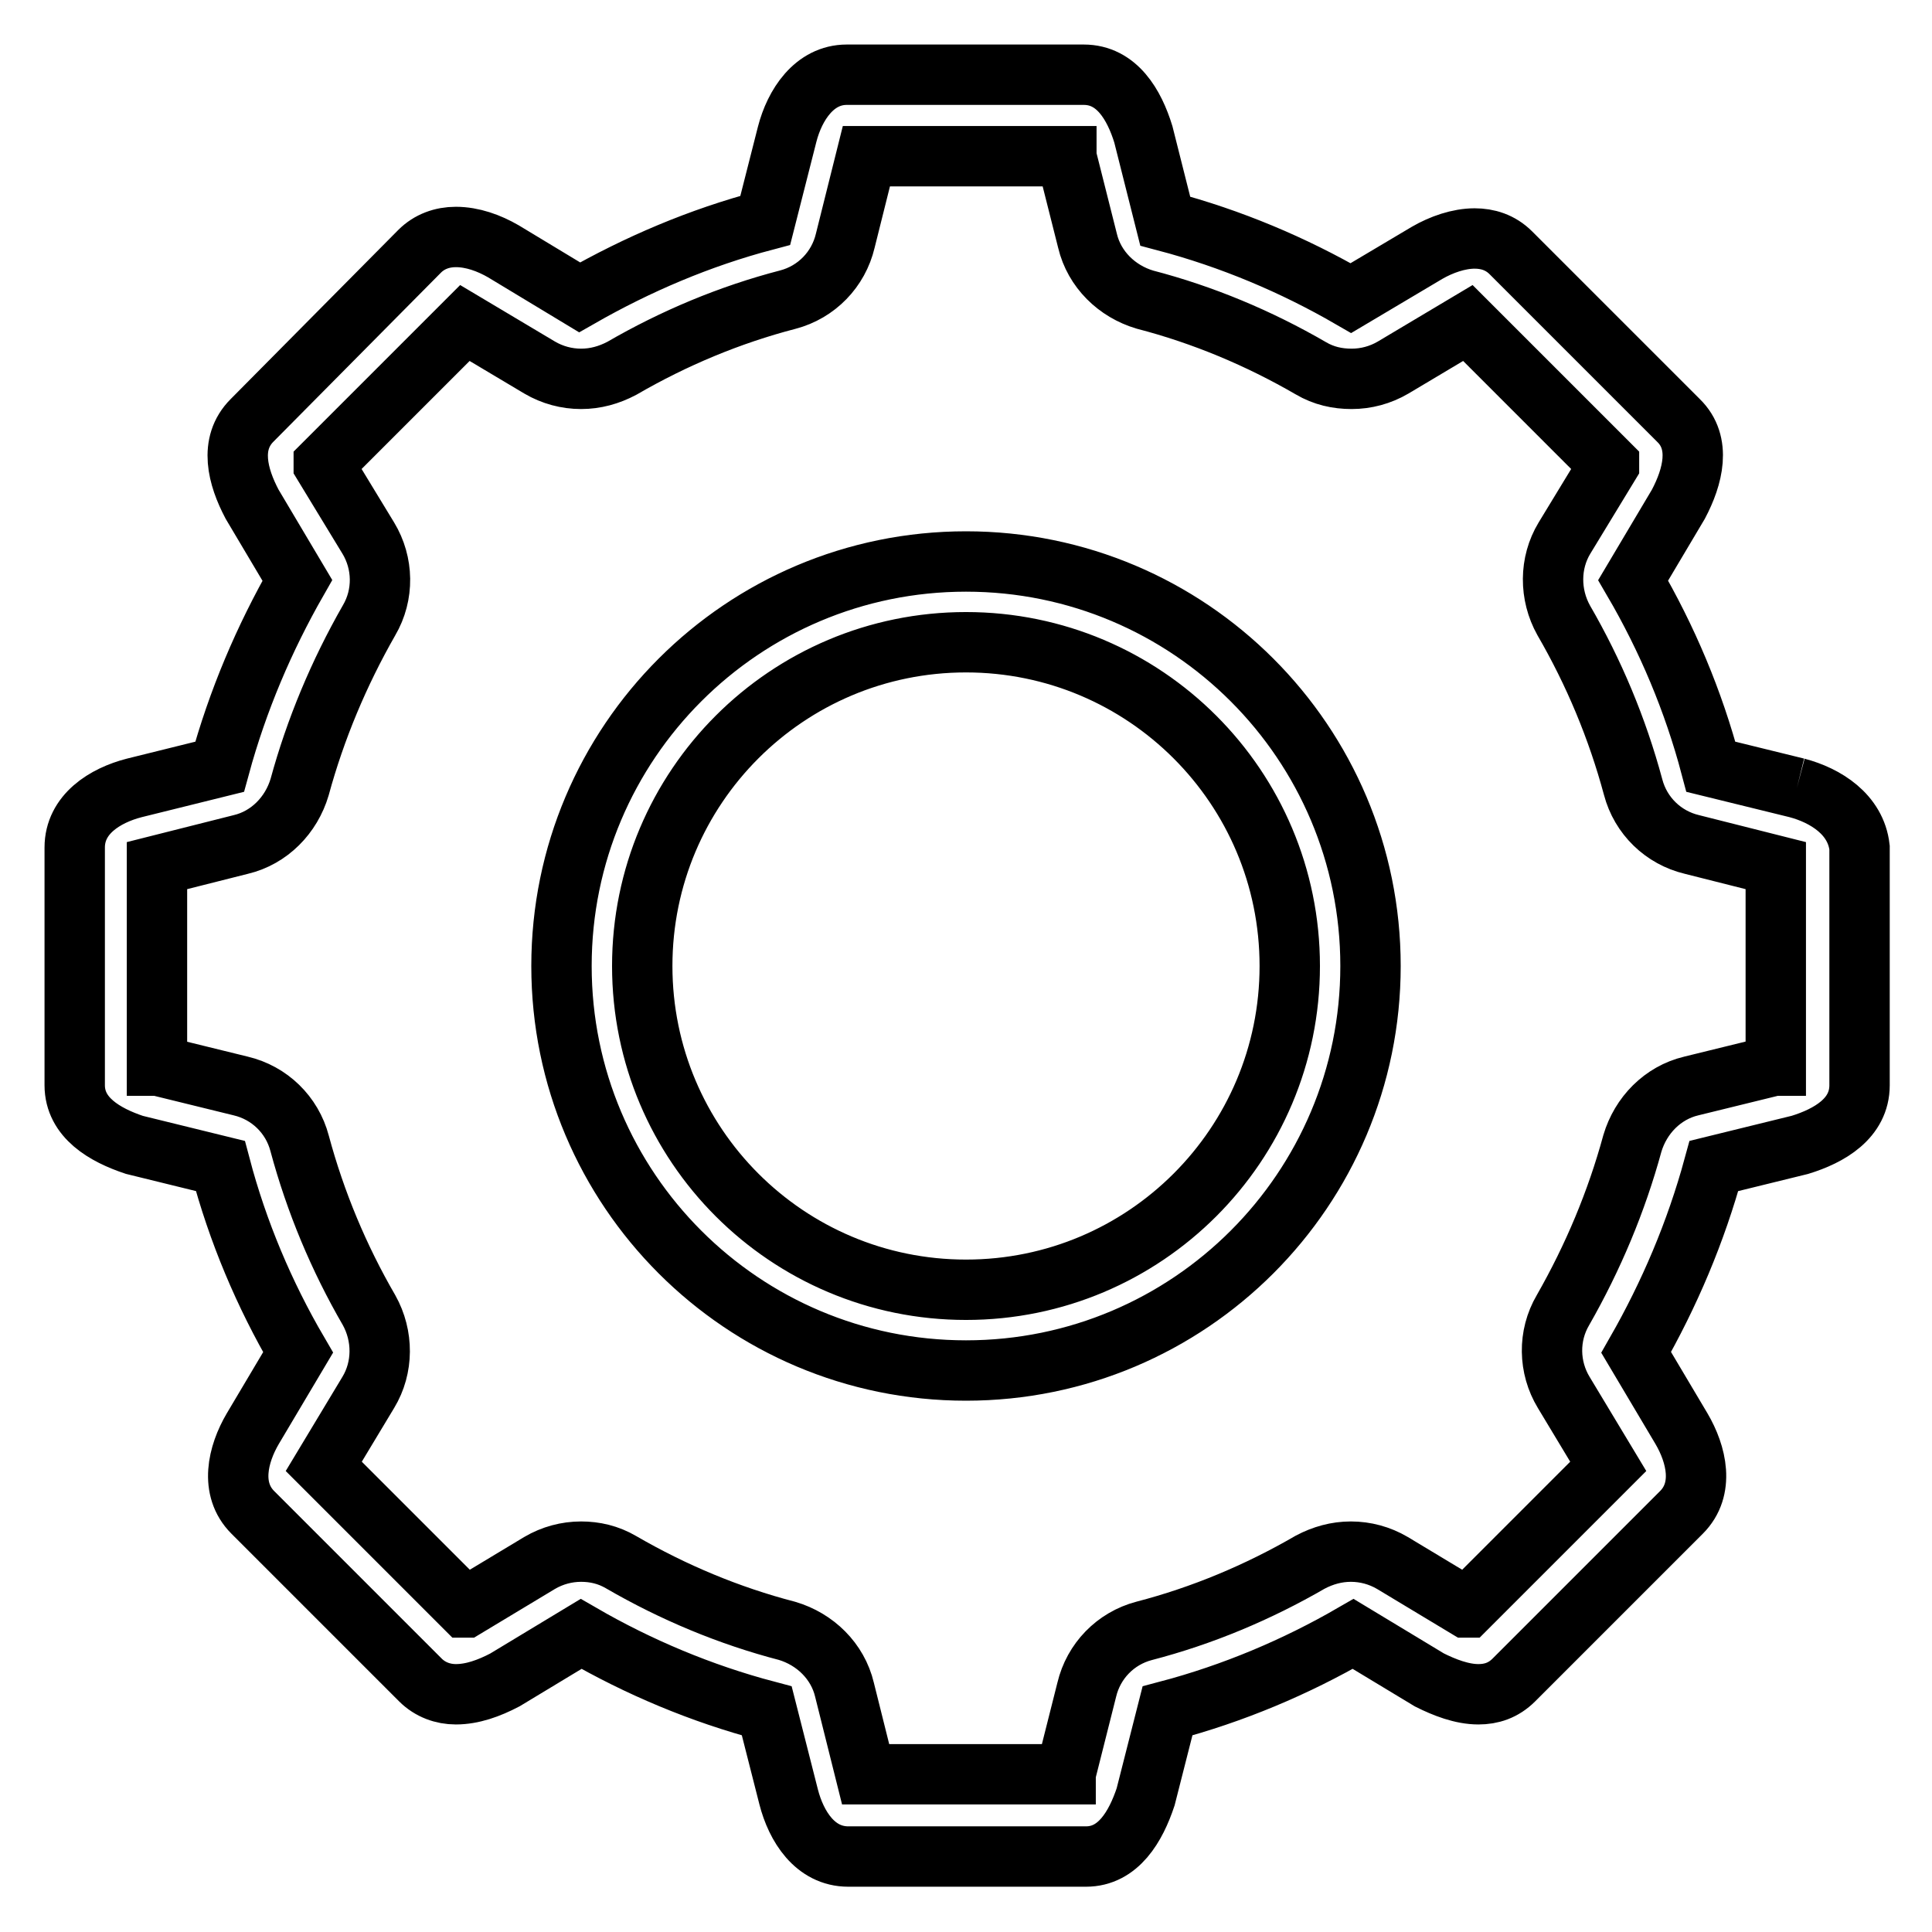
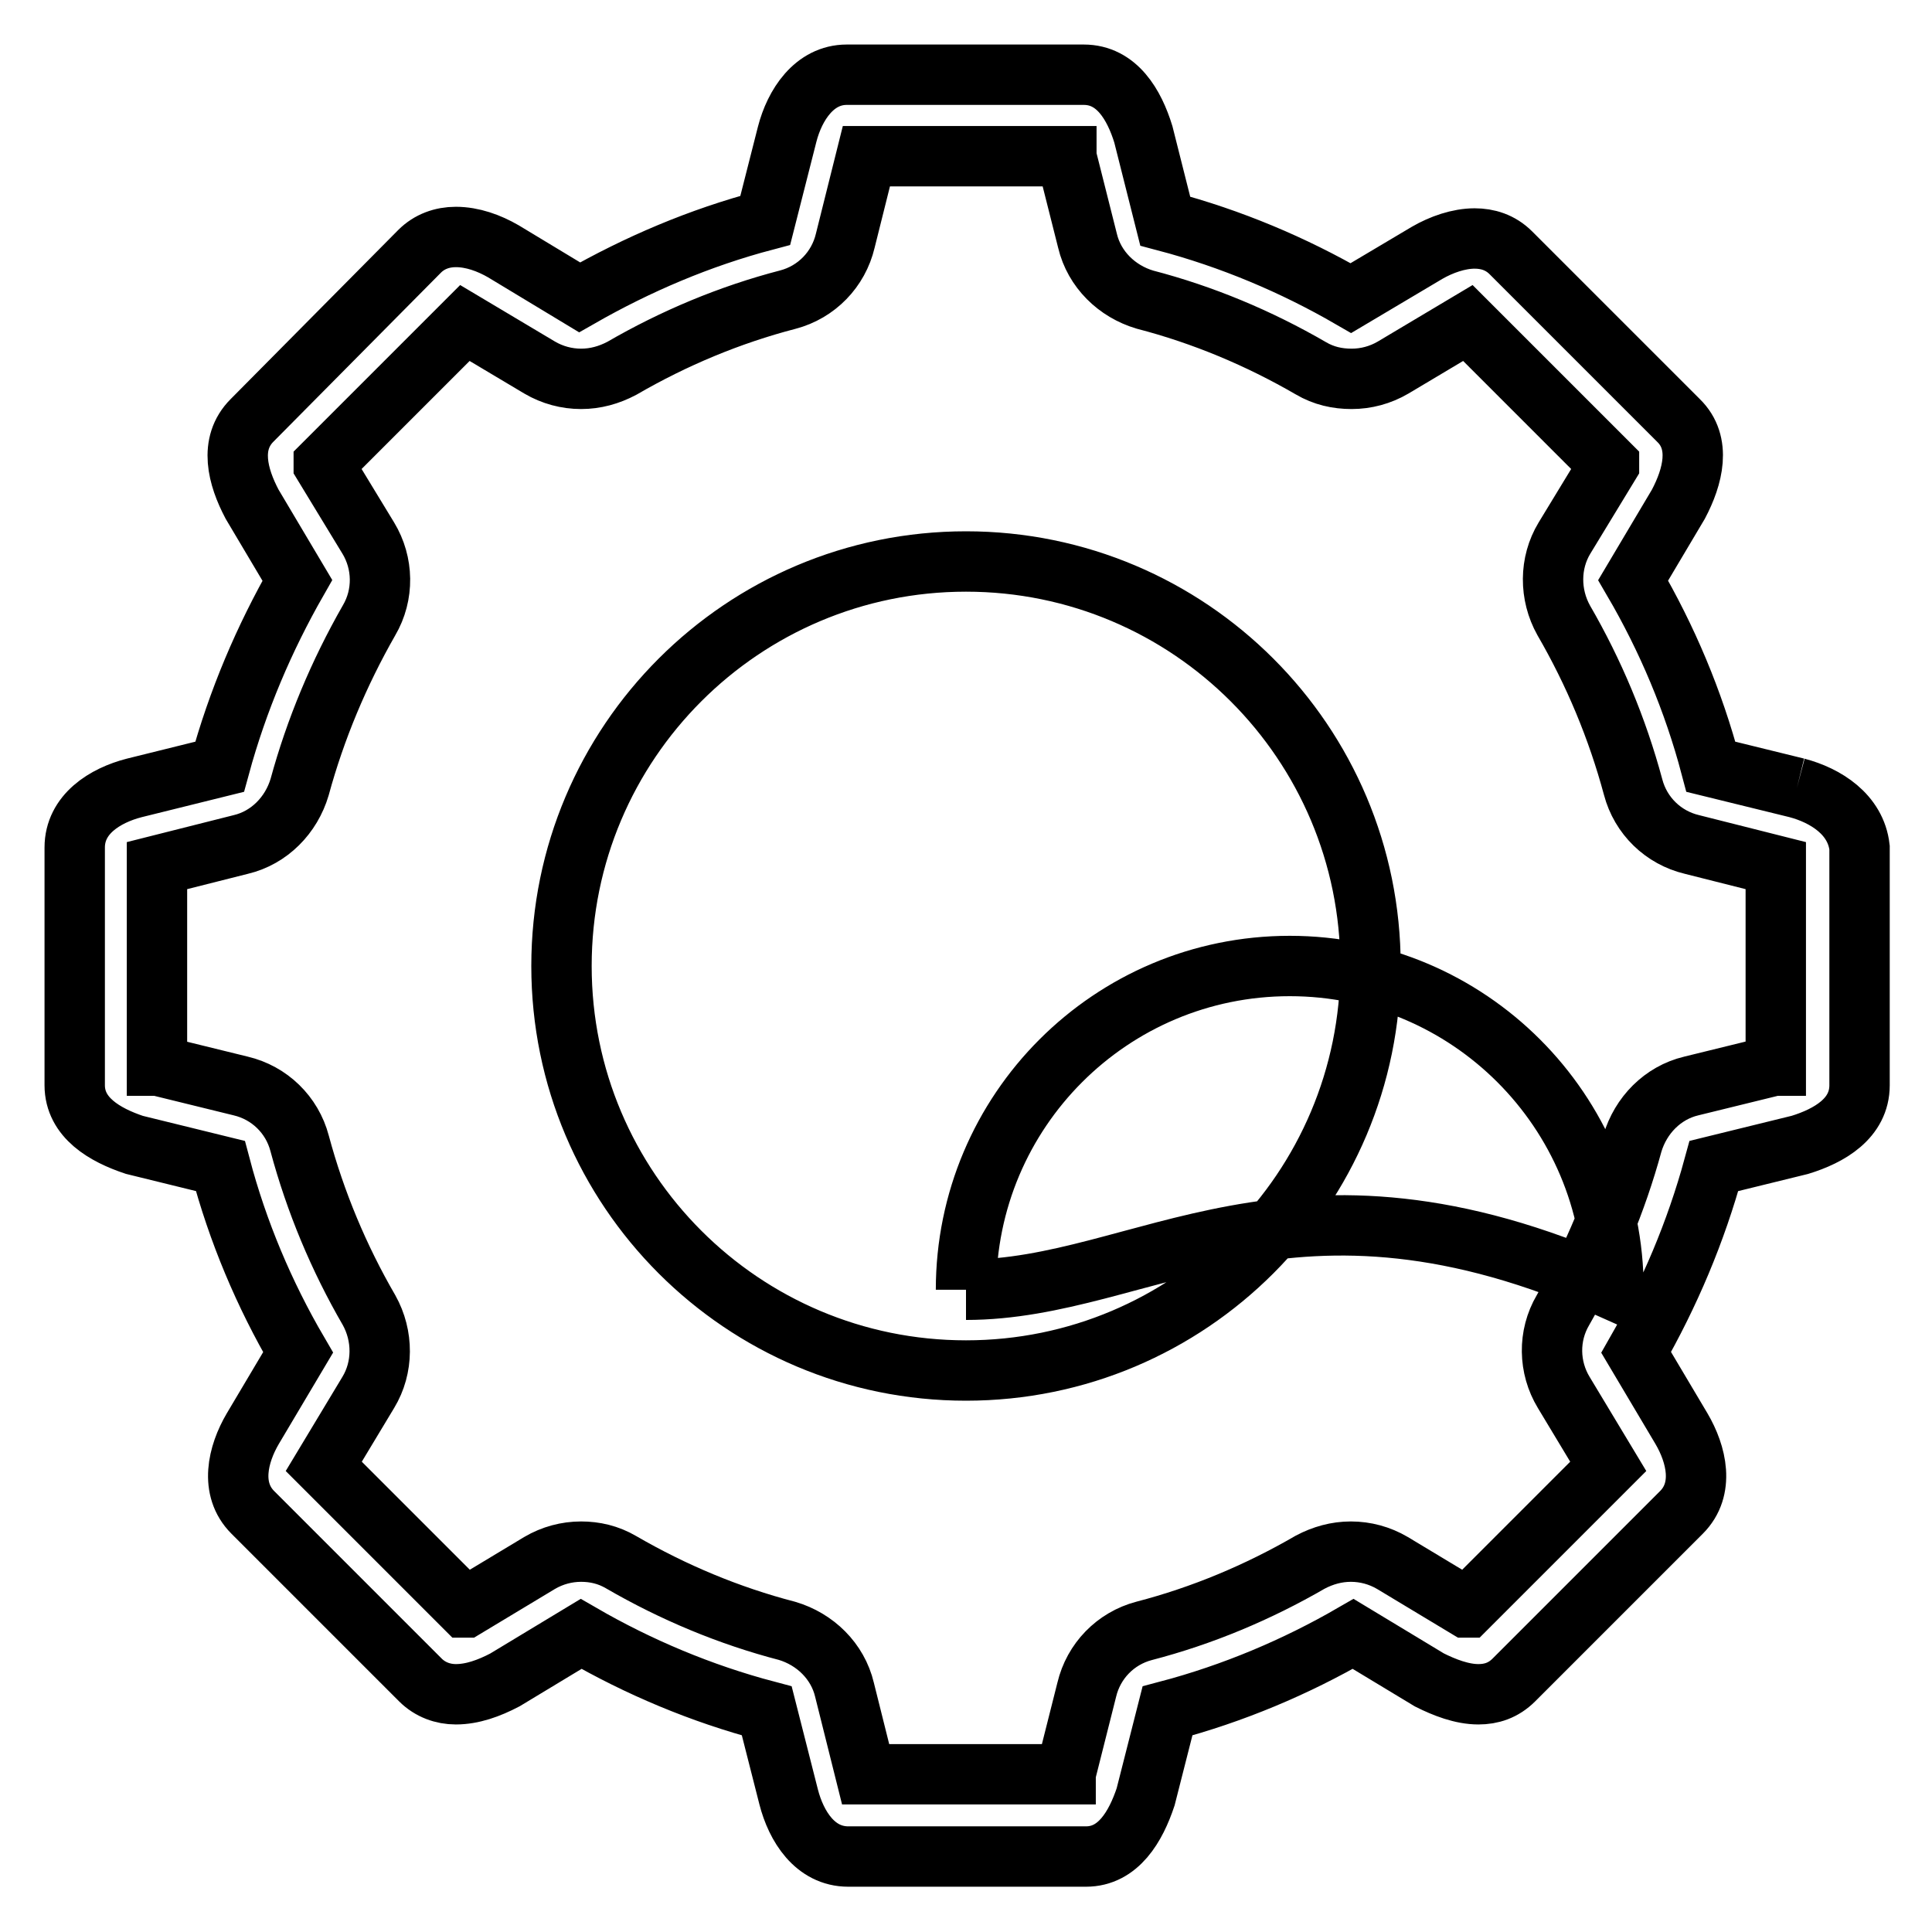
<svg xmlns="http://www.w3.org/2000/svg" version="1.1" x="0px" y="0px" viewBox="0 0 256 256" enable-background="new 0 0 256 256" xml:space="preserve">
  <g>
    <g>
-       <path stroke-width="8" fill-opacity="0" stroke="#000000" d="M238.1,104.4l-11.4-2.8c-2.3-8.7-5.8-17-10.3-24.7l6-10.1c1.9-3.6,3.1-8.1,0-11.1l-22.2-22.2c-1.4-1.4-3.1-1.9-4.8-1.9c-2.1,0-4.4,0.8-6.3,1.9L179,39.5c-7.6-4.4-15.9-7.9-24.6-10.2l-2.9-11.5c-1.2-3.9-3.5-7.9-7.9-7.9h-31.4c-4.3,0-6.9,4-7.9,7.9l-2.9,11.4c-8.7,2.3-16.9,5.8-24.6,10.2l-10.1-6.1c-1.9-1.1-4.1-1.9-6.3-1.9c-1.8,0-3.5,0.6-4.8,1.9L33.4,55.7c-3.1,3.1-1.9,7.5,0,11.1l6,10.1c-4.4,7.7-7.9,15.9-10.3,24.7l-11.3,2.8c-3.9,1-7.9,3.5-7.9,7.9v31.5c0,4.3,4,6.6,7.9,7.9l11.4,2.8c2.3,8.7,5.8,17,10.3,24.7l-6,10.1c-2,3.4-3.1,8,0,11.1l22.2,22.2c1.3,1.3,3,1.9,4.7,1.9c2.2,0,4.4-0.8,6.5-1.9l10.1-6.1c7.6,4.4,15.9,7.9,24.6,10.2l2.9,11.4c1,3.9,3.5,7.9,7.9,7.9h31.5c4.3,0,6.6-4,7.9-7.9l2.9-11.4c8.7-2.3,17-5.8,24.6-10.2l10.1,6.1c2,1,4.3,1.9,6.5,1.9c1.7,0,3.3-0.5,4.7-1.9l22.2-22.2c3.1-3.1,2-7.7,0-11.1l-6-10.1c4.4-7.7,7.9-15.9,10.3-24.7l11.4-2.8c3.9-1.2,7.9-3.5,7.9-7.9v-31.5C245.9,107.9,241.9,105.4,238.1,104.4 M235.2,141.2c0,0-0.1,0-0.1,0l-11,2.7c-3.8,0.9-6.7,3.9-7.8,7.6c-2.1,7.7-5.2,15.1-9.2,22.1c-2,3.4-1.9,7.6,0.1,10.9l5.9,9.8l-18.7,18.7c0,0-0.1,0-0.1,0l-9.8-5.9c-1.7-1-3.6-1.5-5.5-1.5c-1.9,0-3.7,0.5-5.4,1.4c-6.9,4-14.3,7.1-22,9.1c-3.8,1-6.7,4-7.6,7.8l-2.8,11.1c0,0,0,0.1,0,0.1h-26.5l-2.8-11.2c-0.9-3.8-3.9-6.7-7.6-7.8c-7.7-2-15.1-5.1-22-9.1c-1.7-1-3.5-1.4-5.3-1.4c-1.9,0-3.8,0.5-5.5,1.5l-9.8,5.9c0,0-0.1,0-0.1,0l-18.7-18.7l5.9-9.8c2-3.3,2-7.5,0.1-10.9c-4-6.9-7.1-14.3-9.2-22.1c-1-3.8-4-6.7-7.8-7.6l-11-2.7c0,0-0.1,0-0.1,0v-26.5l11.1-2.8c3.8-0.9,6.7-3.9,7.8-7.6c2.1-7.7,5.2-15.1,9.2-22.1c2-3.4,1.9-7.6-0.1-10.9l-5.9-9.7c0,0,0-0.1,0-0.1l18.7-18.7l9.9,5.9c1.7,1,3.6,1.5,5.5,1.5c1.9,0,3.7-0.5,5.4-1.4c6.9-4,14.3-7.1,22-9.1c3.8-1,6.7-4,7.6-7.8l2.8-11.2h26.5c0,0,0,0.1,0,0.1l2.8,11.1c0.9,3.8,3.9,6.7,7.6,7.8c7.7,2,15.1,5.1,22,9.1c1.7,1,3.5,1.4,5.4,1.4c1.9,0,3.8-0.5,5.5-1.5l9.9-5.9l18.7,18.7c0,0,0,0.1,0,0.1l-5.9,9.7c-2,3.3-2,7.5-0.1,10.9c4,6.9,7.1,14.3,9.2,22.1c1,3.8,4,6.7,7.8,7.6l11.1,2.8V141.2L235.2,141.2z M128,74.4c-29.6,0-53.6,24-53.6,53.6c0,29.6,24,53.6,53.6,53.6s53.6-24,53.6-53.6C181.6,98.4,157.6,74.4,128,74.4 M128,170.9c-23.7,0-42.9-19.2-42.9-42.9c0-23.7,19.2-42.9,42.9-42.9s42.9,19.2,42.9,42.9C170.9,151.7,151.7,170.9,128,170.9" />
+       <path stroke-width="8" fill-opacity="0" stroke="#000000" d="M238.1,104.4l-11.4-2.8c-2.3-8.7-5.8-17-10.3-24.7l6-10.1c1.9-3.6,3.1-8.1,0-11.1l-22.2-22.2c-1.4-1.4-3.1-1.9-4.8-1.9c-2.1,0-4.4,0.8-6.3,1.9L179,39.5c-7.6-4.4-15.9-7.9-24.6-10.2l-2.9-11.5c-1.2-3.9-3.5-7.9-7.9-7.9h-31.4c-4.3,0-6.9,4-7.9,7.9l-2.9,11.4c-8.7,2.3-16.9,5.8-24.6,10.2l-10.1-6.1c-1.9-1.1-4.1-1.9-6.3-1.9c-1.8,0-3.5,0.6-4.8,1.9L33.4,55.7c-3.1,3.1-1.9,7.5,0,11.1l6,10.1c-4.4,7.7-7.9,15.9-10.3,24.7l-11.3,2.8c-3.9,1-7.9,3.5-7.9,7.9v31.5c0,4.3,4,6.6,7.9,7.9l11.4,2.8c2.3,8.7,5.8,17,10.3,24.7l-6,10.1c-2,3.4-3.1,8,0,11.1l22.2,22.2c1.3,1.3,3,1.9,4.7,1.9c2.2,0,4.4-0.8,6.5-1.9l10.1-6.1c7.6,4.4,15.9,7.9,24.6,10.2l2.9,11.4c1,3.9,3.5,7.9,7.9,7.9h31.5c4.3,0,6.6-4,7.9-7.9l2.9-11.4c8.7-2.3,17-5.8,24.6-10.2l10.1,6.1c2,1,4.3,1.9,6.5,1.9c1.7,0,3.3-0.5,4.7-1.9l22.2-22.2c3.1-3.1,2-7.7,0-11.1l-6-10.1c4.4-7.7,7.9-15.9,10.3-24.7l11.4-2.8c3.9-1.2,7.9-3.5,7.9-7.9v-31.5C245.9,107.9,241.9,105.4,238.1,104.4 M235.2,141.2c0,0-0.1,0-0.1,0l-11,2.7c-3.8,0.9-6.7,3.9-7.8,7.6c-2.1,7.7-5.2,15.1-9.2,22.1c-2,3.4-1.9,7.6,0.1,10.9l5.9,9.8l-18.7,18.7c0,0-0.1,0-0.1,0l-9.8-5.9c-1.7-1-3.6-1.5-5.5-1.5c-1.9,0-3.7,0.5-5.4,1.4c-6.9,4-14.3,7.1-22,9.1c-3.8,1-6.7,4-7.6,7.8l-2.8,11.1c0,0,0,0.1,0,0.1h-26.5l-2.8-11.2c-0.9-3.8-3.9-6.7-7.6-7.8c-7.7-2-15.1-5.1-22-9.1c-1.7-1-3.5-1.4-5.3-1.4c-1.9,0-3.8,0.5-5.5,1.5l-9.8,5.9c0,0-0.1,0-0.1,0l-18.7-18.7l5.9-9.8c2-3.3,2-7.5,0.1-10.9c-4-6.9-7.1-14.3-9.2-22.1c-1-3.8-4-6.7-7.8-7.6l-11-2.7c0,0-0.1,0-0.1,0v-26.5l11.1-2.8c3.8-0.9,6.7-3.9,7.8-7.6c2.1-7.7,5.2-15.1,9.2-22.1c2-3.4,1.9-7.6-0.1-10.9l-5.9-9.7c0,0,0-0.1,0-0.1l18.7-18.7l9.9,5.9c1.7,1,3.6,1.5,5.5,1.5c1.9,0,3.7-0.5,5.4-1.4c6.9-4,14.3-7.1,22-9.1c3.8-1,6.7-4,7.6-7.8l2.8-11.2h26.5c0,0,0,0.1,0,0.1l2.8,11.1c0.9,3.8,3.9,6.7,7.6,7.8c7.7,2,15.1,5.1,22,9.1c1.7,1,3.5,1.4,5.4,1.4c1.9,0,3.8-0.5,5.5-1.5l9.9-5.9l18.7,18.7c0,0,0,0.1,0,0.1l-5.9,9.7c-2,3.3-2,7.5-0.1,10.9c4,6.9,7.1,14.3,9.2,22.1c1,3.8,4,6.7,7.8,7.6l11.1,2.8V141.2L235.2,141.2z M128,74.4c-29.6,0-53.6,24-53.6,53.6c0,29.6,24,53.6,53.6,53.6s53.6-24,53.6-53.6C181.6,98.4,157.6,74.4,128,74.4 M128,170.9c0-23.7,19.2-42.9,42.9-42.9s42.9,19.2,42.9,42.9C170.9,151.7,151.7,170.9,128,170.9" />
    </g>
  </g>
</svg>